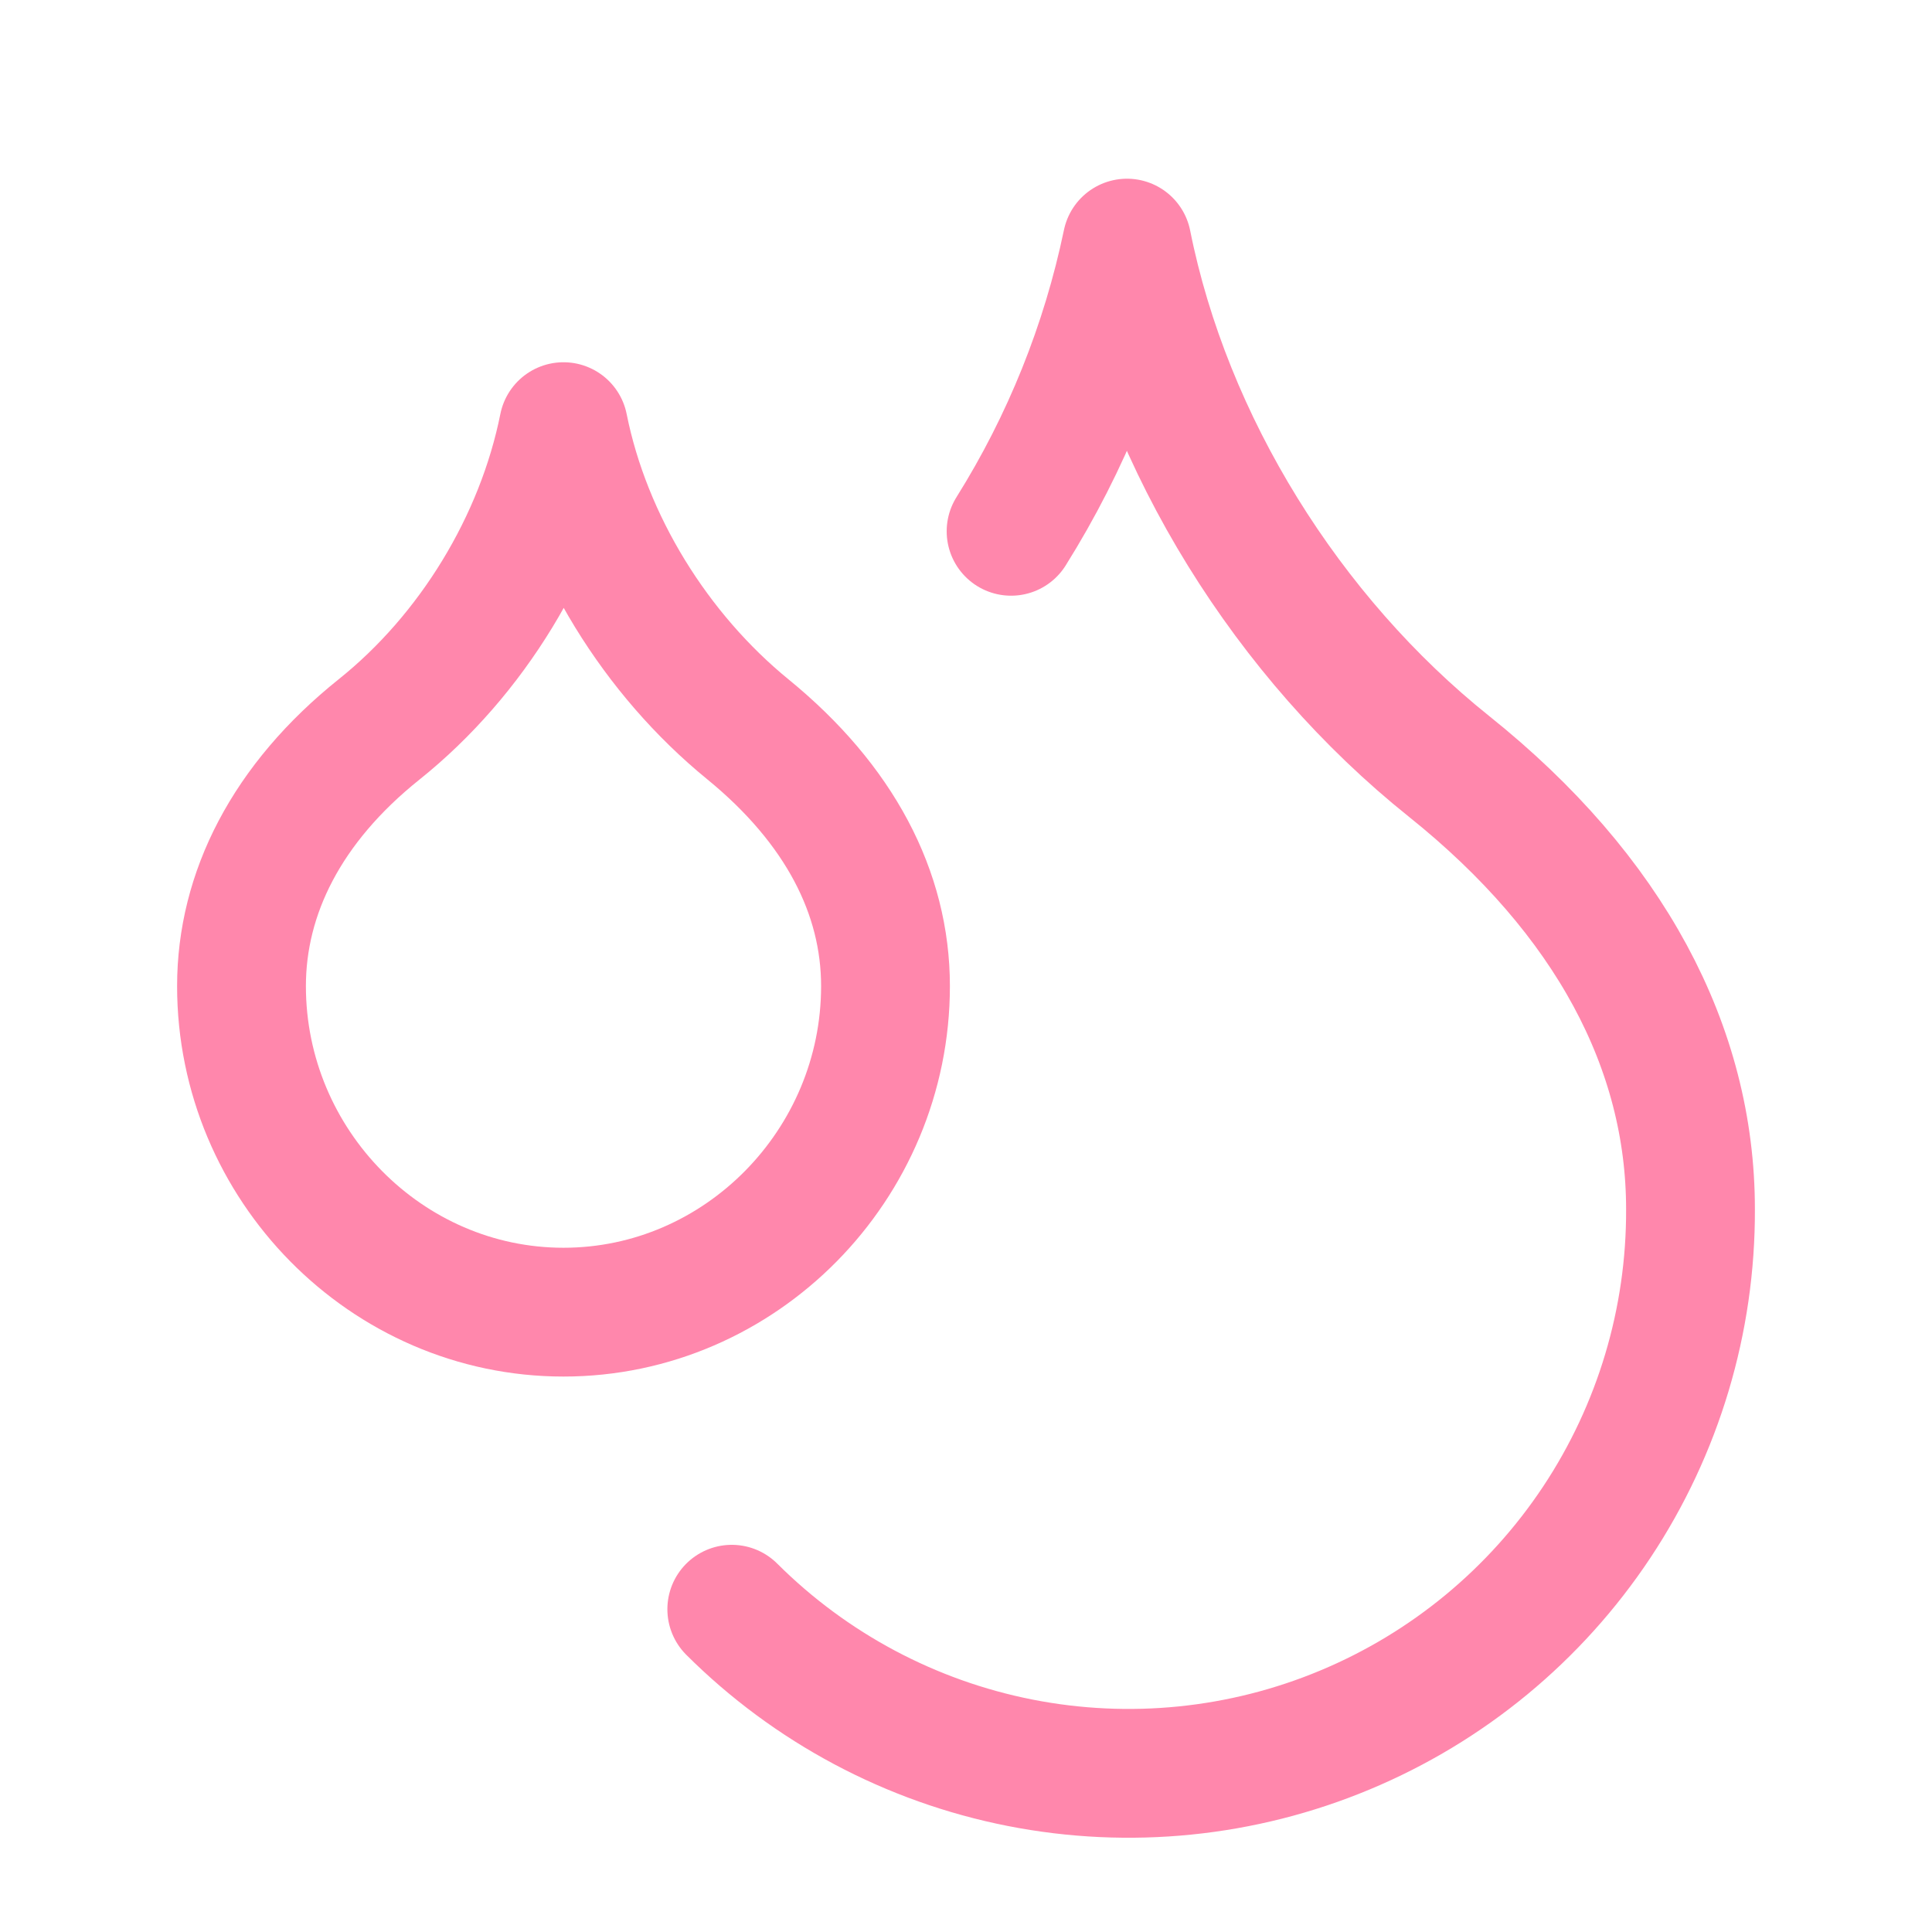
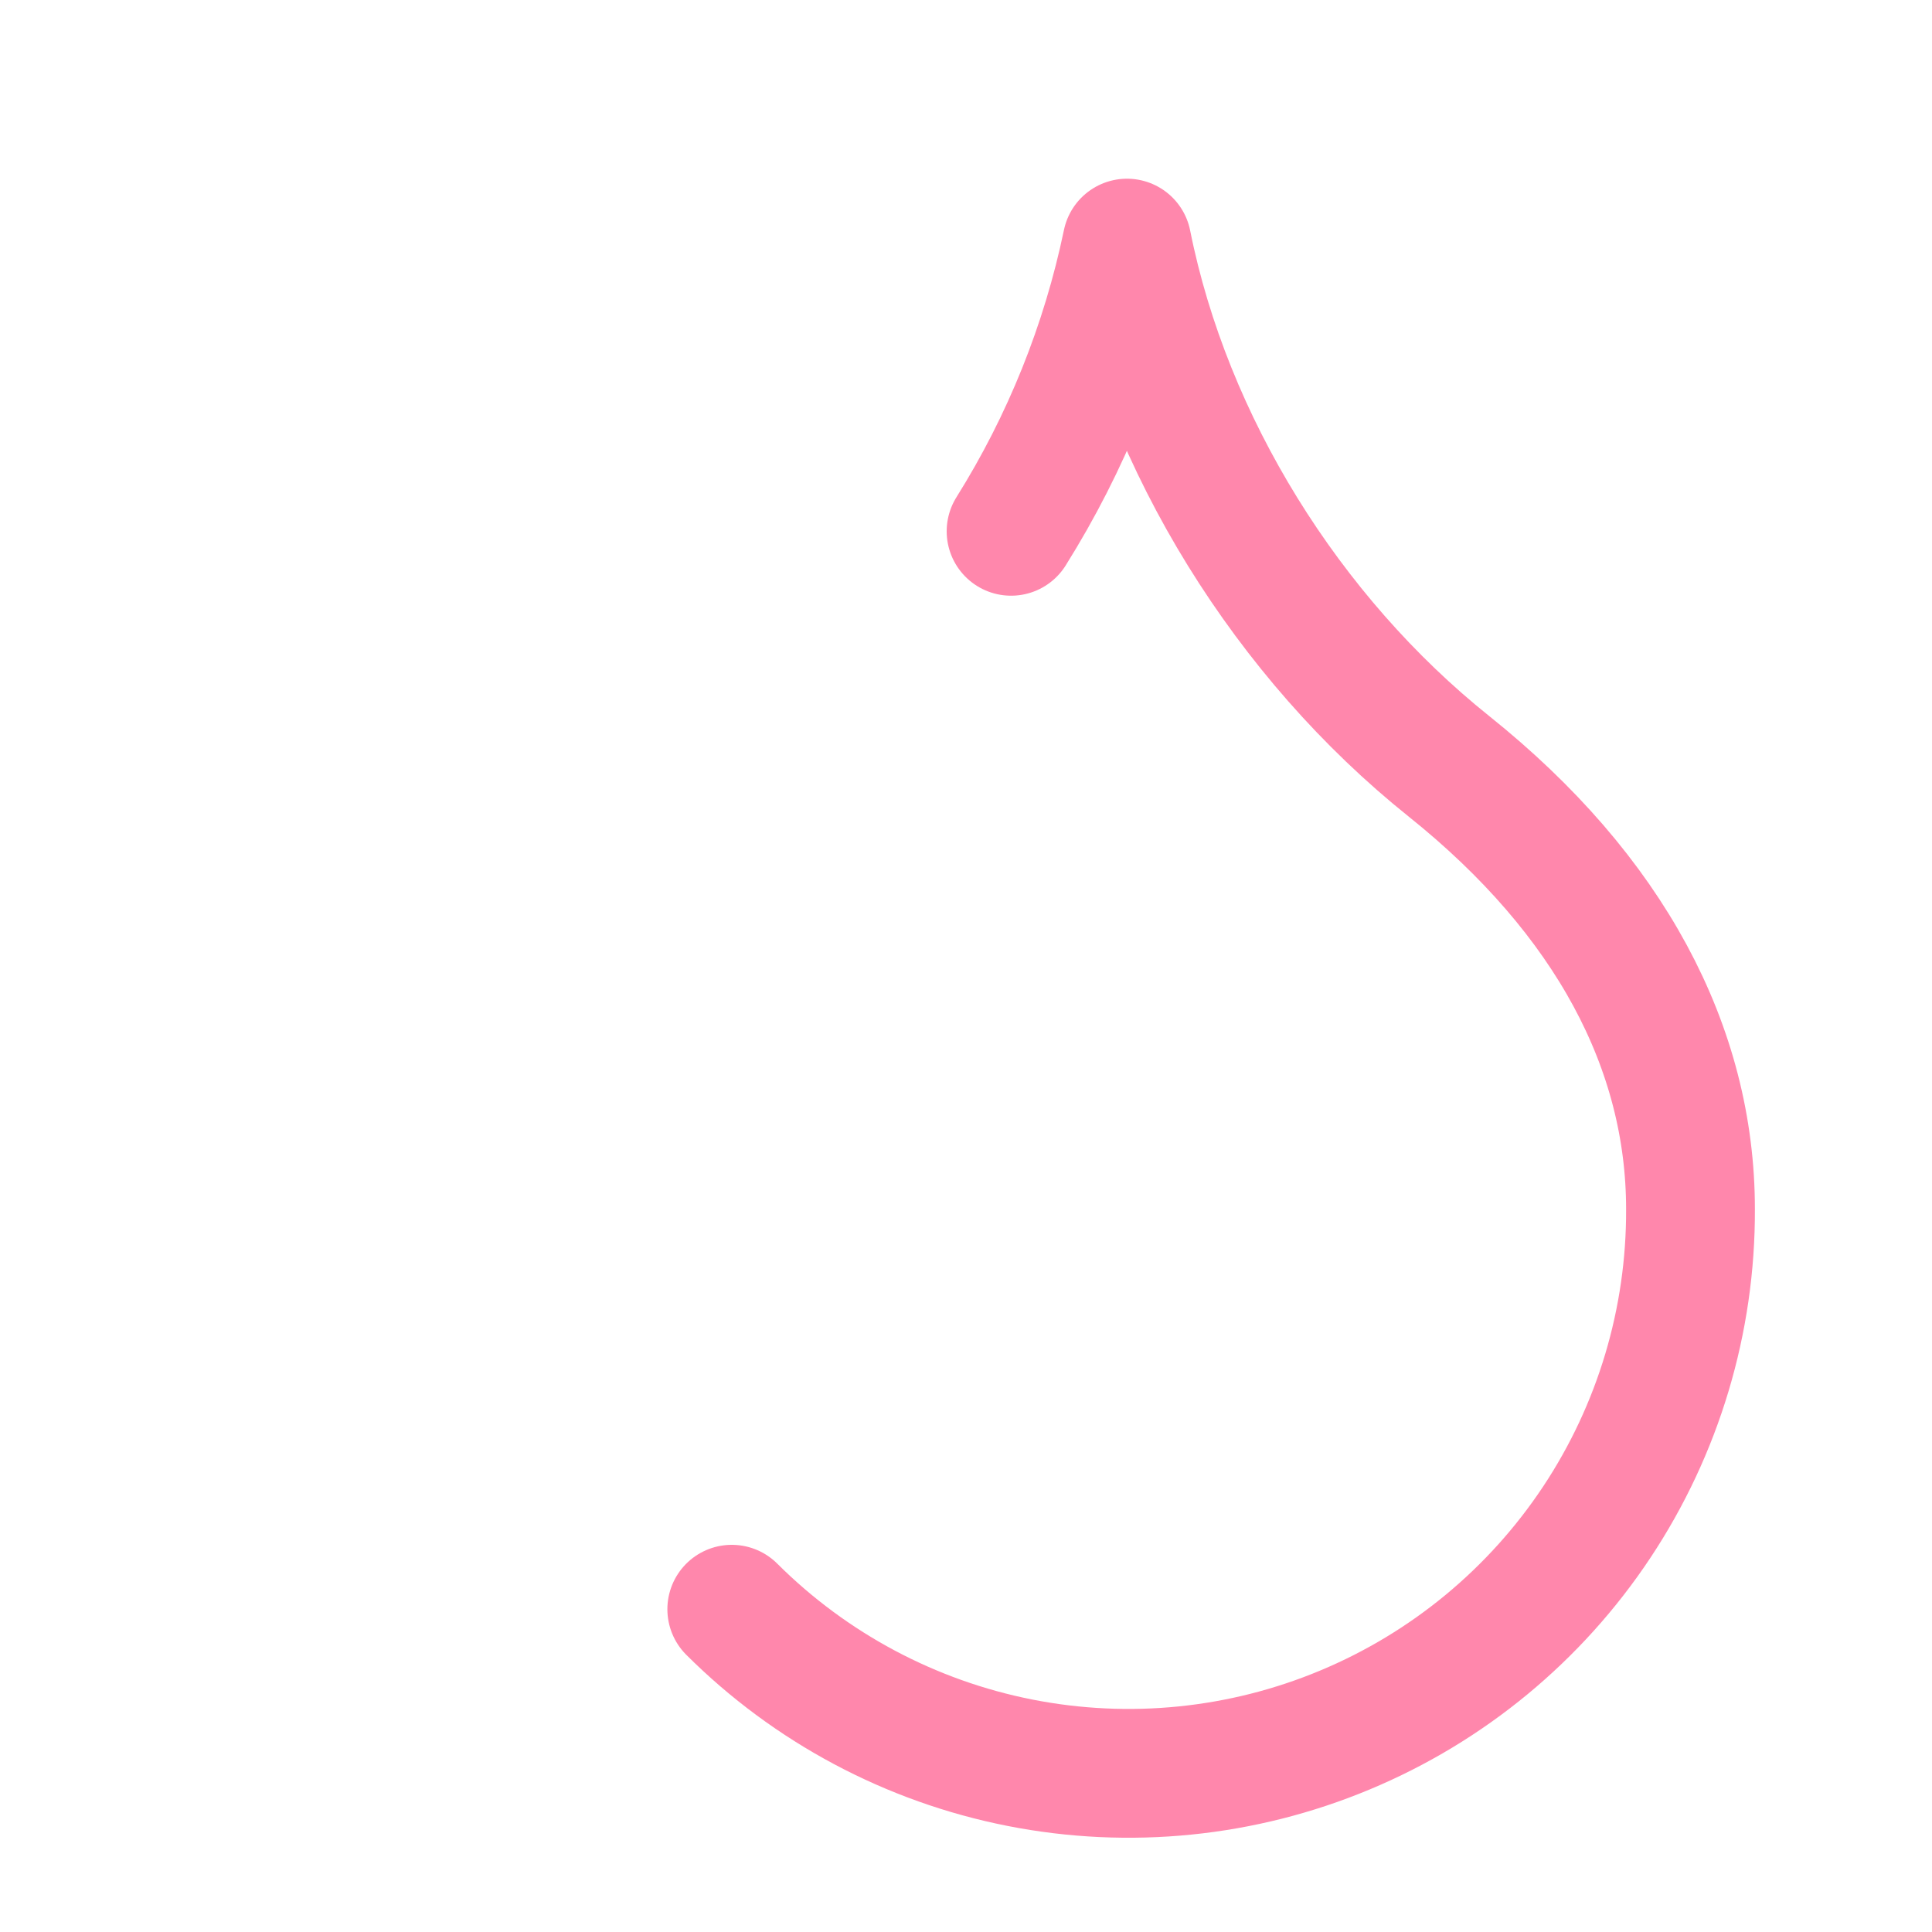
<svg xmlns="http://www.w3.org/2000/svg" fill="none" viewBox="0 0 30 30" height="30" width="30">
-   <path stroke-linejoin="round" stroke-linecap="round" stroke-width="2" stroke="#FF87AC" d="M8.75 20.375C11.5 20.375 13.75 18.087 13.75 15.312C13.75 13.863 13.037 12.488 11.613 11.325C10.188 10.162 9.113 8.438 8.75 6.625C8.387 8.438 7.325 10.175 5.888 11.325C4.45 12.475 3.75 13.875 3.75 15.312C3.75 18.087 6 20.375 8.75 20.375Z" />
  <path stroke-linejoin="round" stroke-linecap="round" stroke-width="2" stroke="#FF87AC" d="M15.7 8.25C16.56 6.877 17.169 5.362 17.5 3.775C18.125 6.9 20 9.9 22.5 11.9C25 13.9 26.25 16.275 26.25 18.775C26.257 20.503 25.751 22.194 24.796 23.634C23.841 25.074 22.48 26.198 20.885 26.863C19.291 27.529 17.534 27.706 15.839 27.372C14.144 27.038 12.586 26.208 11.363 24.988" />
</svg>